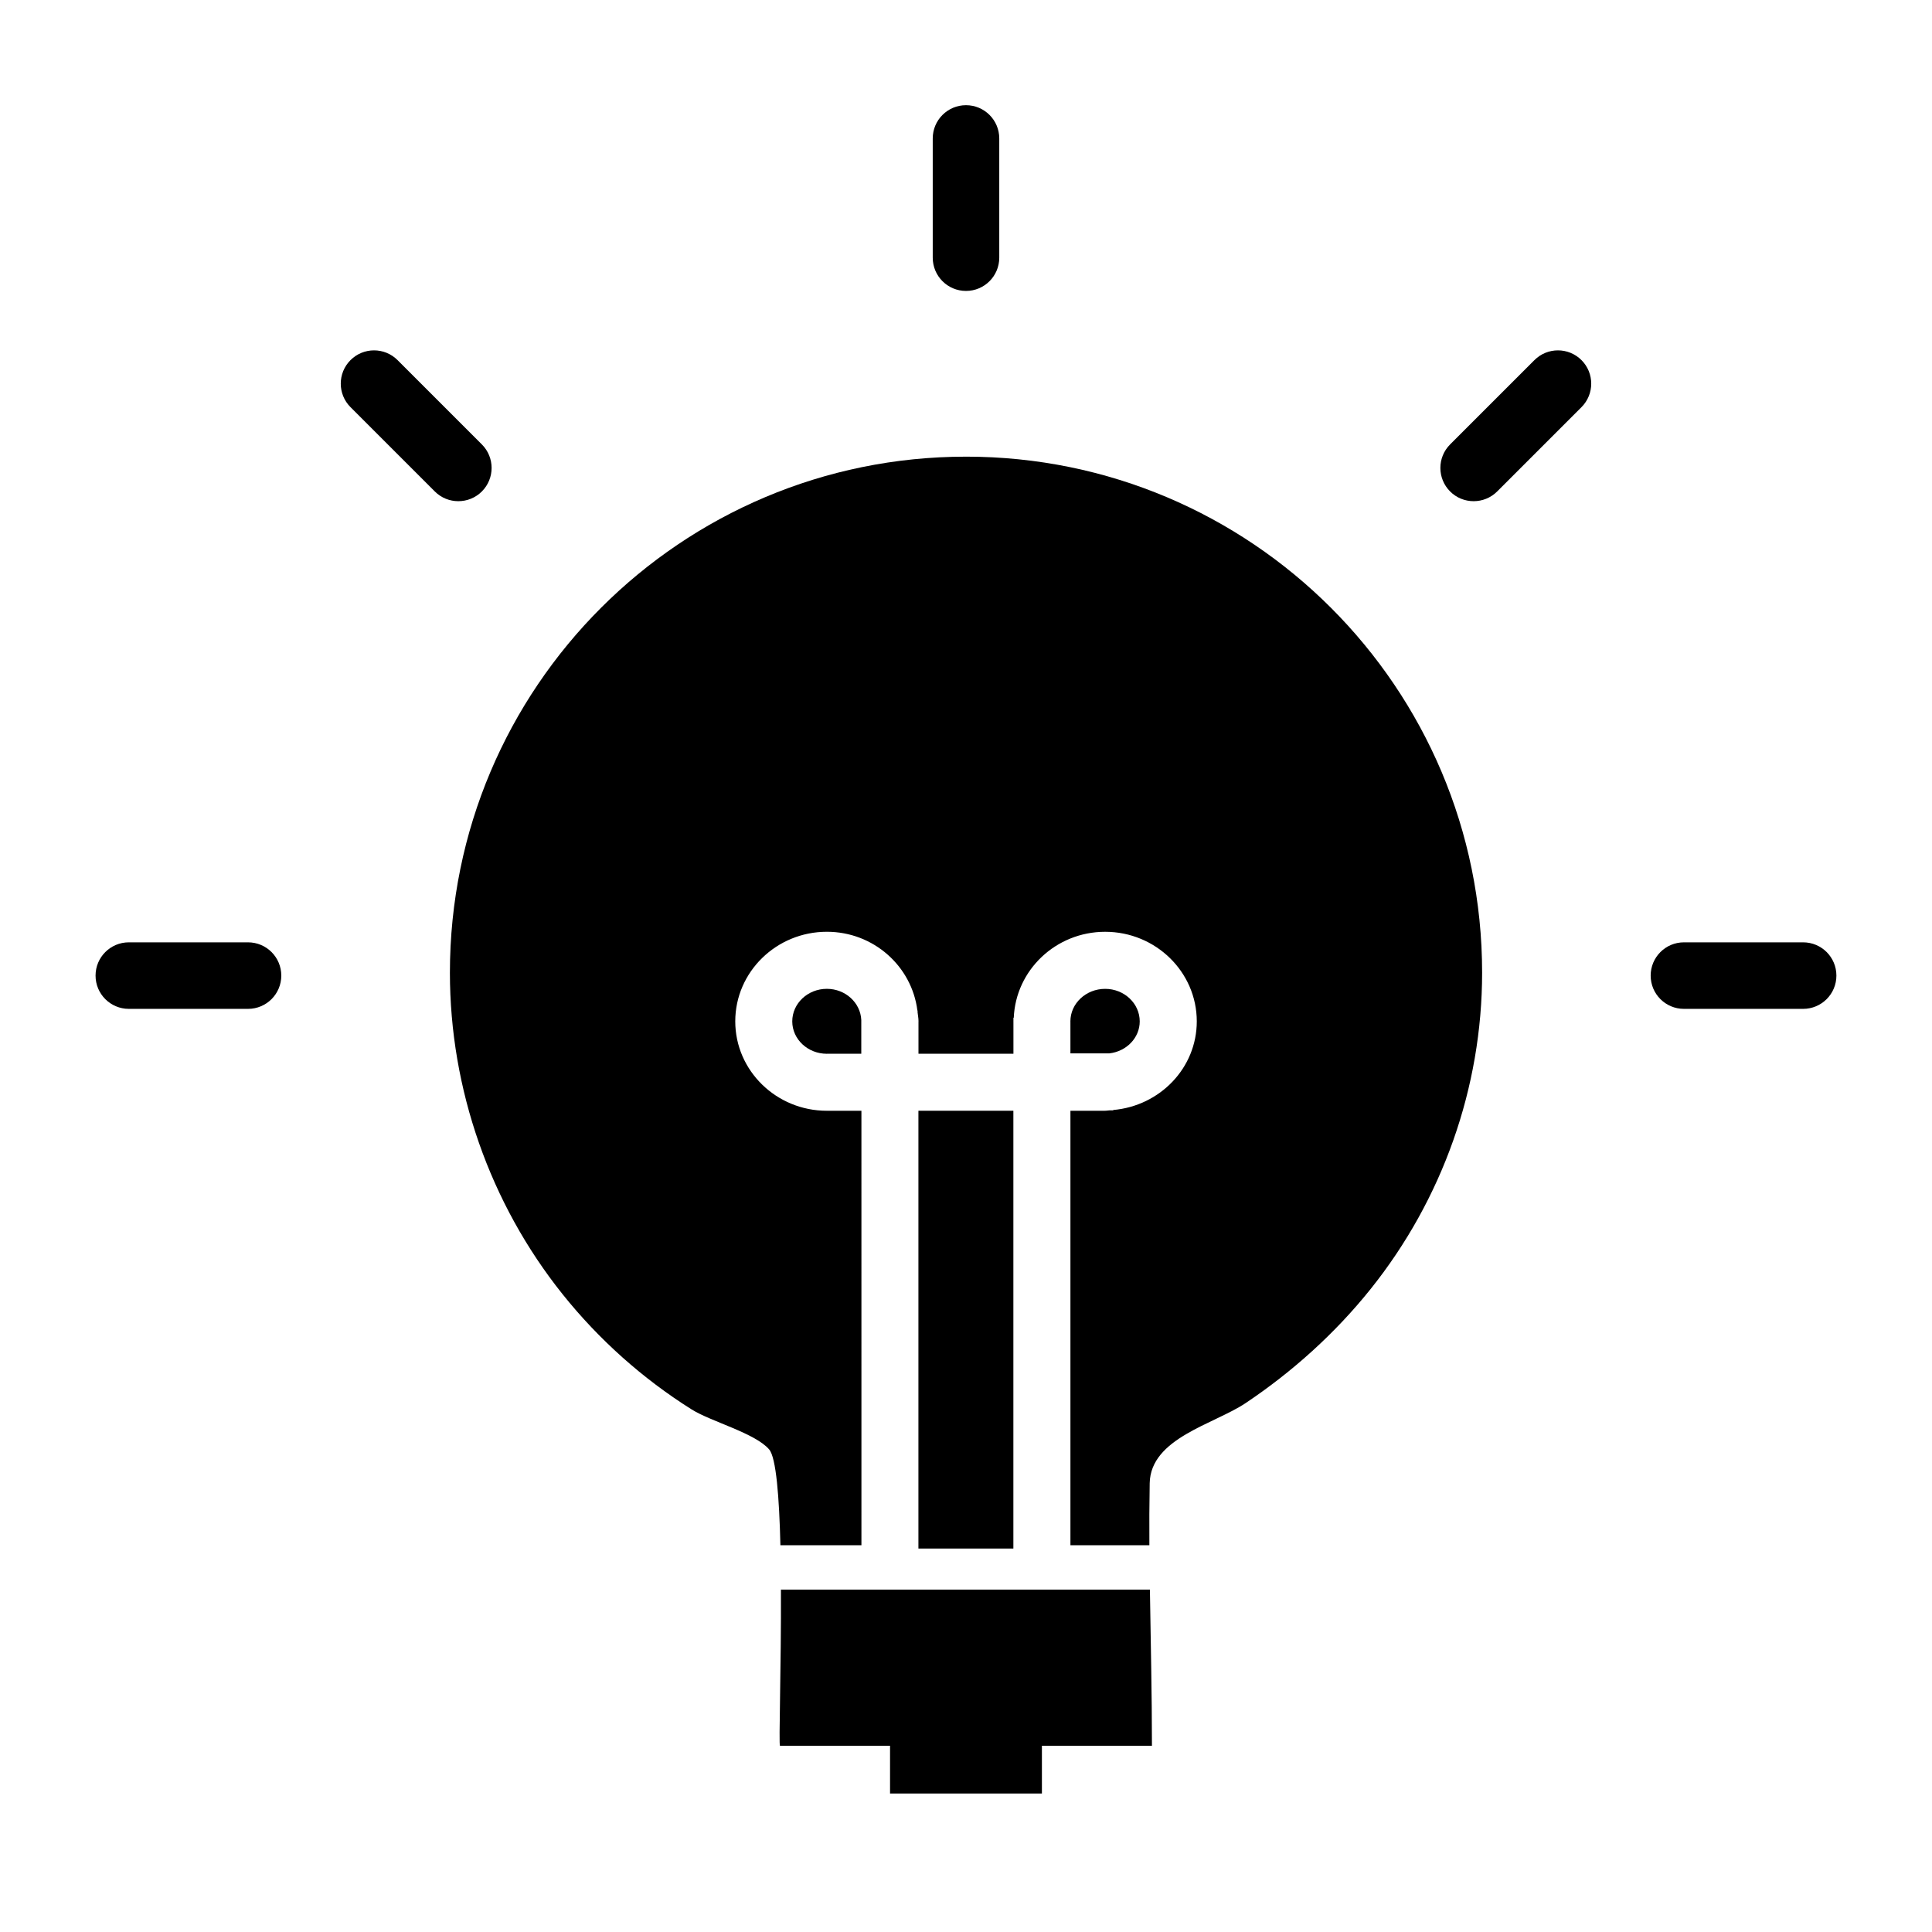
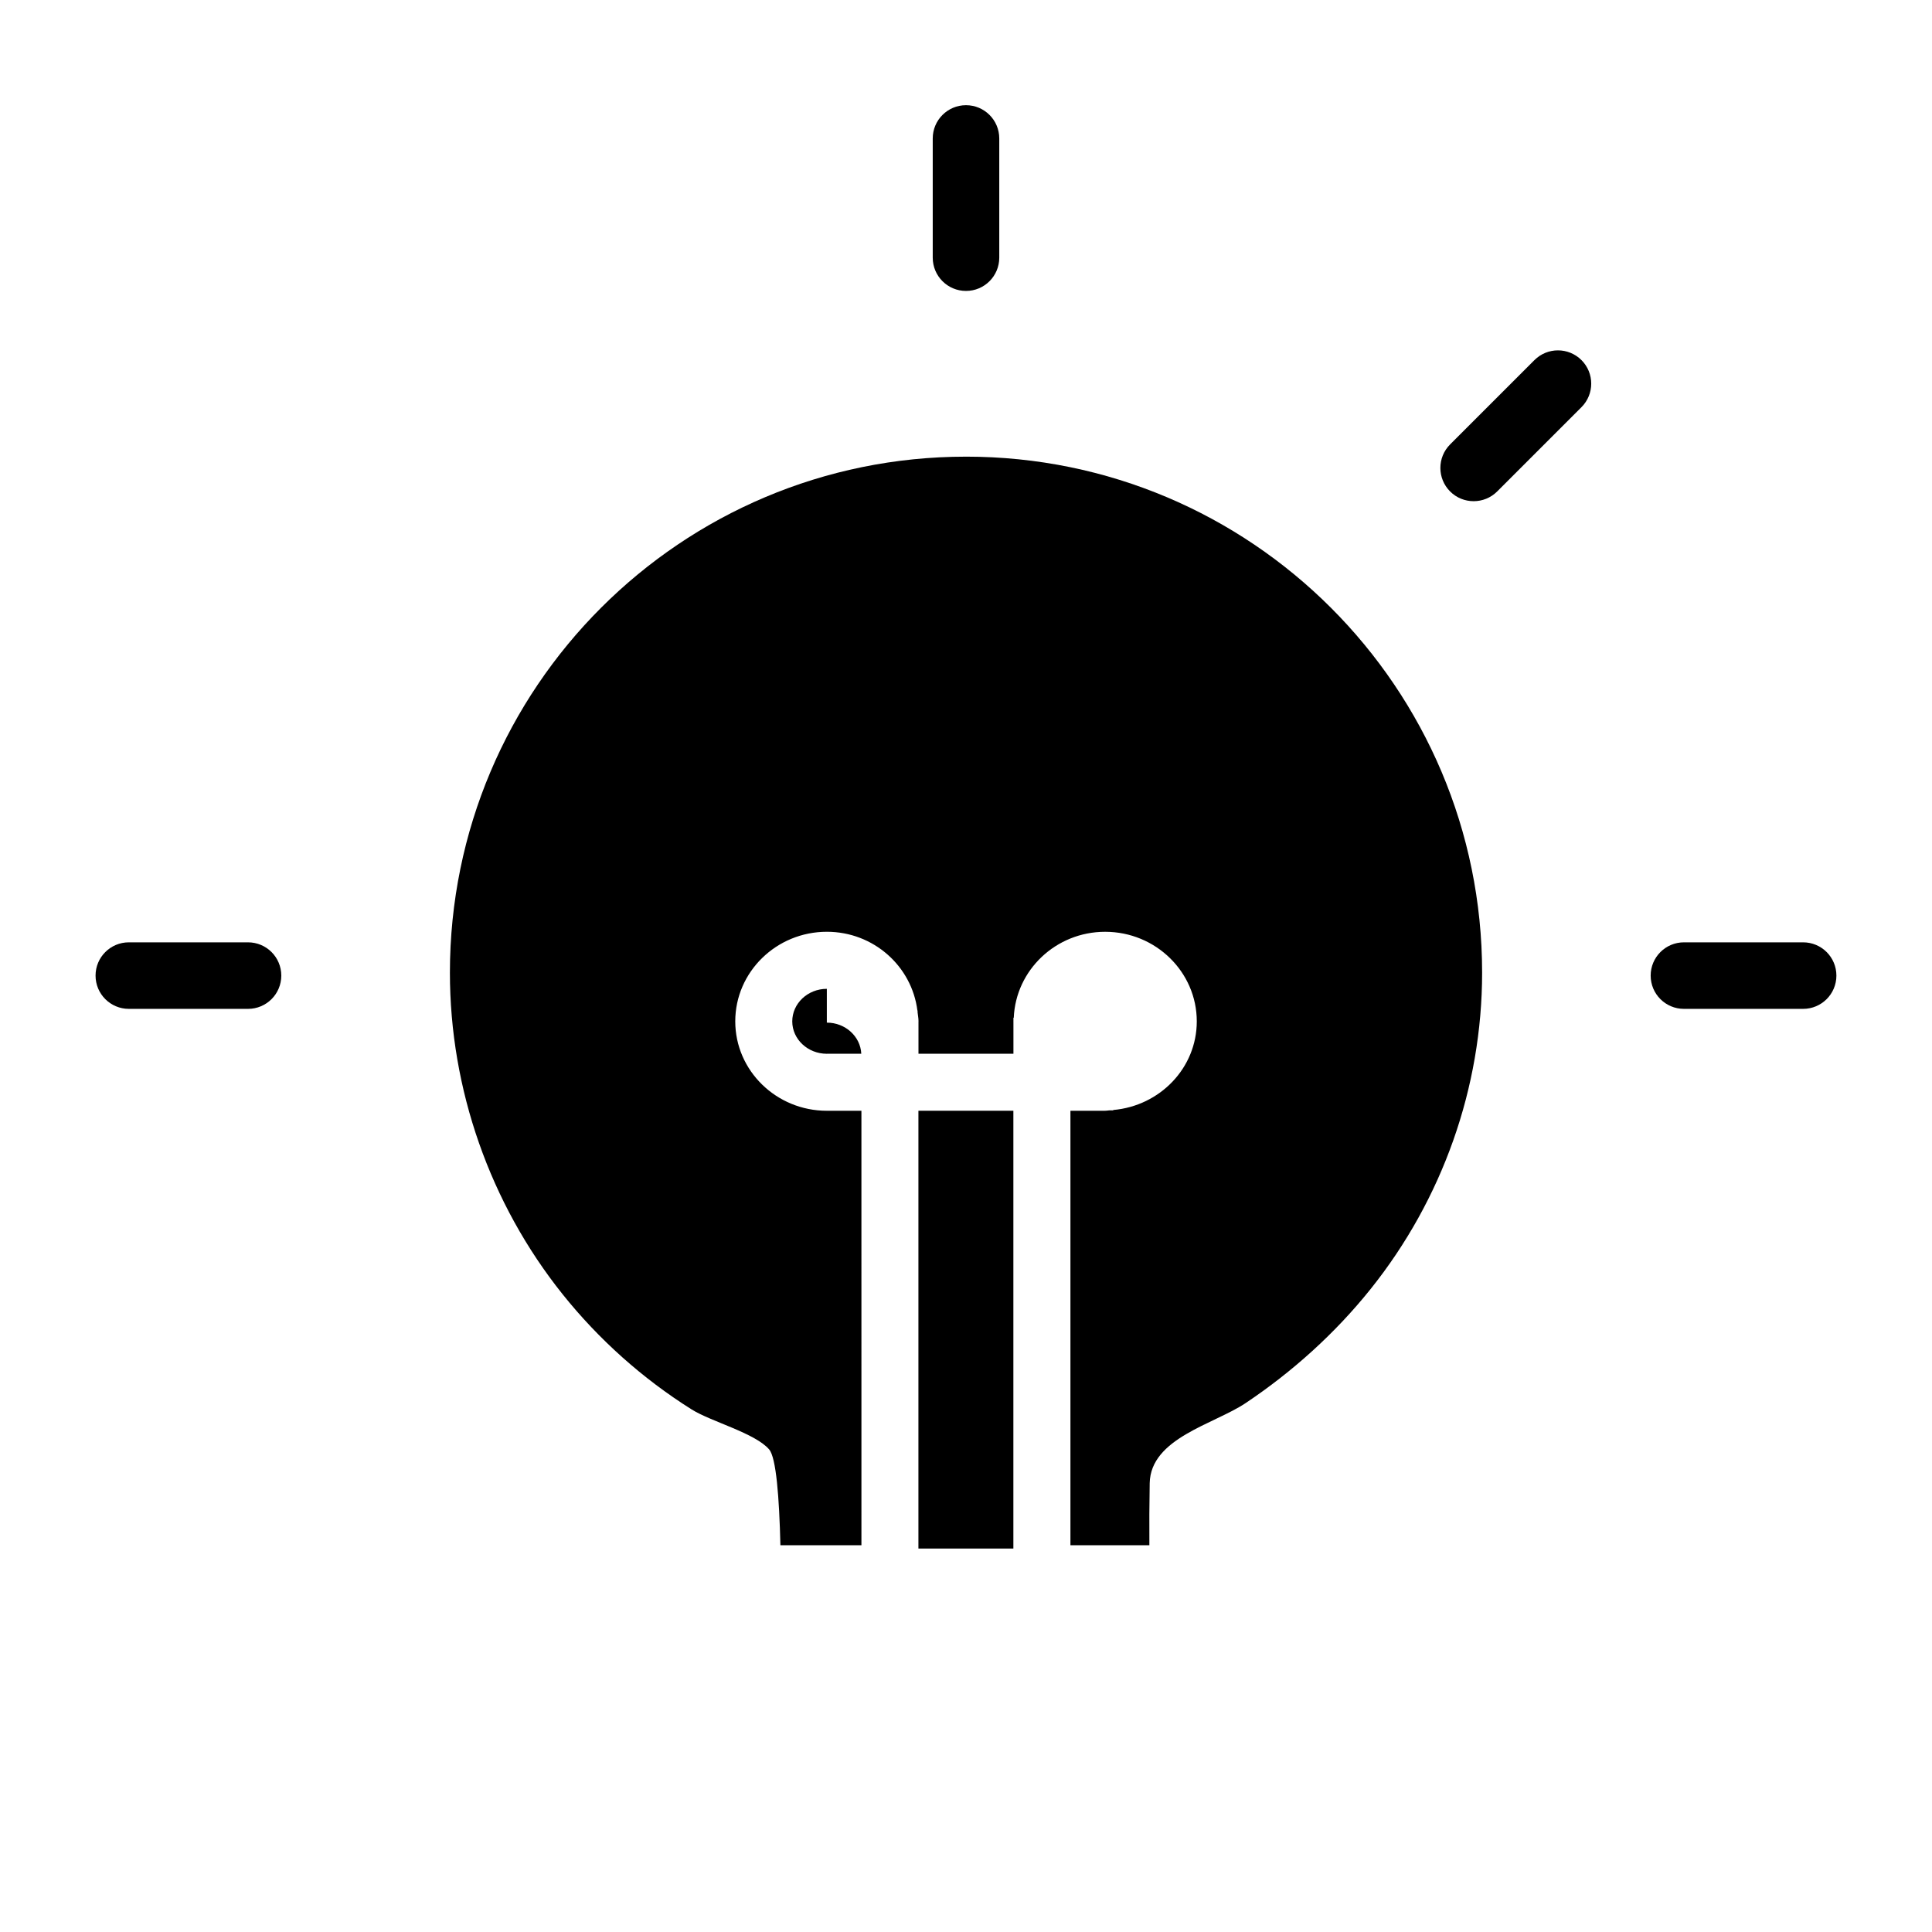
<svg xmlns="http://www.w3.org/2000/svg" fill="#000000" width="800px" height="800px" version="1.1" viewBox="144 144 512 512">
  <g>
    <path d="m400 221.1c-4.871 0-8.816-3.945-8.816-8.816v-31.59c0-4.867 3.945-8.816 8.816-8.816s8.816 3.945 8.816 8.816v31.59c0 4.871-3.945 8.816-8.816 8.816z" />
-     <path d="m265.46 276.82c-2.258 0-4.516-0.855-6.231-2.578l-22.34-22.34c-3.445-3.445-3.445-9.023 0-12.469 3.445-3.445 9.023-3.445 12.469 0l22.34 22.34c3.445 3.445 3.445 9.023 0 12.469-1.727 1.723-3.981 2.578-6.238 2.578z" />
    <path d="m621.85 411.36h-31.59c-4.871 0-8.816-3.945-8.816-8.816 0-4.871 3.945-8.816 8.816-8.816h31.59c4.871 0 8.816 3.945 8.816 8.816 0 4.871-3.945 8.816-8.816 8.816z" />
    <path d="m209.73 411.36h-31.59c-4.871 0-8.816-3.945-8.816-8.816 0-4.871 3.945-8.816 8.816-8.816h31.59c4.871 0 8.816 3.945 8.816 8.816 0 4.871-3.945 8.816-8.816 8.816z" />
    <path d="m534.53 276.82c-2.258 0-4.516-0.855-6.231-2.578-3.445-3.445-3.445-9.023 0-12.469l22.34-22.34c3.445-3.445 9.023-3.445 12.469 0 3.445 3.445 3.445 9.023 0 12.469l-22.34 22.34c-1.727 1.723-3.981 2.578-6.238 2.578z" />
-     <path d="m350.71 606.64h29.16v12.66h40.246v-12.66h29.16c0-13.75-0.332-27.574-0.539-41.379l-97.781 0.004c0.082 20.348-0.621 41.375-0.246 41.375z" />
    <path d="m387.39 438.36h25.164v116.02h-25.164z" />
-     <path d="m363.12 406.05c-5.055 0-9.164 3.871-9.164 8.625 0 4.731 4.109 8.586 9.164 8.586v0.102h0.012v-0.117h9.117v-8.957c-0.223-4.57-4.211-8.238-9.129-8.238z" />
-     <path d="m446.04 414.68c0-4.758-4.109-8.625-9.164-8.625-5.078 0-9.211 3.871-9.211 8.625h-0.203 0.211v8.473h10.344c4.504-0.527 8.023-4.106 8.023-8.473z" />
+     <path d="m363.12 406.05c-5.055 0-9.164 3.871-9.164 8.625 0 4.731 4.109 8.586 9.164 8.586v0.102h0.012v-0.117h9.117c-0.223-4.57-4.211-8.238-9.129-8.238z" />
    <path d="m399.98 265.02c-75.527 0-136.75 61.227-136.75 136.75 0 30.84 10.602 61.137 29.867 85.219 9.586 11.984 21.184 22.344 34.18 30.516 5.164 3.25 16.859 6.273 20.566 10.621 1.855 2.176 2.664 12.711 2.973 25.383h21.473l-0.004-115.15h-9.145v-0.098h-0.012v0.105c-13.387 0-24.277-10.629-24.277-23.699 0-13.09 10.891-23.738 24.277-23.738 12.391 0 22.523 9.148 23.992 20.883h0.047v0.434c0.086 0.812 0.25 1.598 0.25 2.43h-0.25 0.238v8.57h25.164v-8.574h-0.012c0-0.023 0.012-0.051 0.012-0.074v-0.891h0.09c0.535-12.629 11.156-22.773 24.223-22.773 13.387 0 24.277 10.652 24.277 23.738 0 12.352-9.77 22.414-22.148 23.488v0.102h-1.039c-0.371 0.016-0.719 0.105-1.098 0.105v-0.105h-0.02v0.098h-9.18v115.15h20.922c-0.031-5.492-0.016-10.977 0.086-16.445 0.227-11.949 17.023-15.617 25.383-21.207 12.473-8.344 23.746-18.5 33.137-30.219 19.035-23.758 29.574-53.402 29.574-83.871 0.004-75.523-61.227-136.75-136.79-136.75z" />
  </g>
</svg>